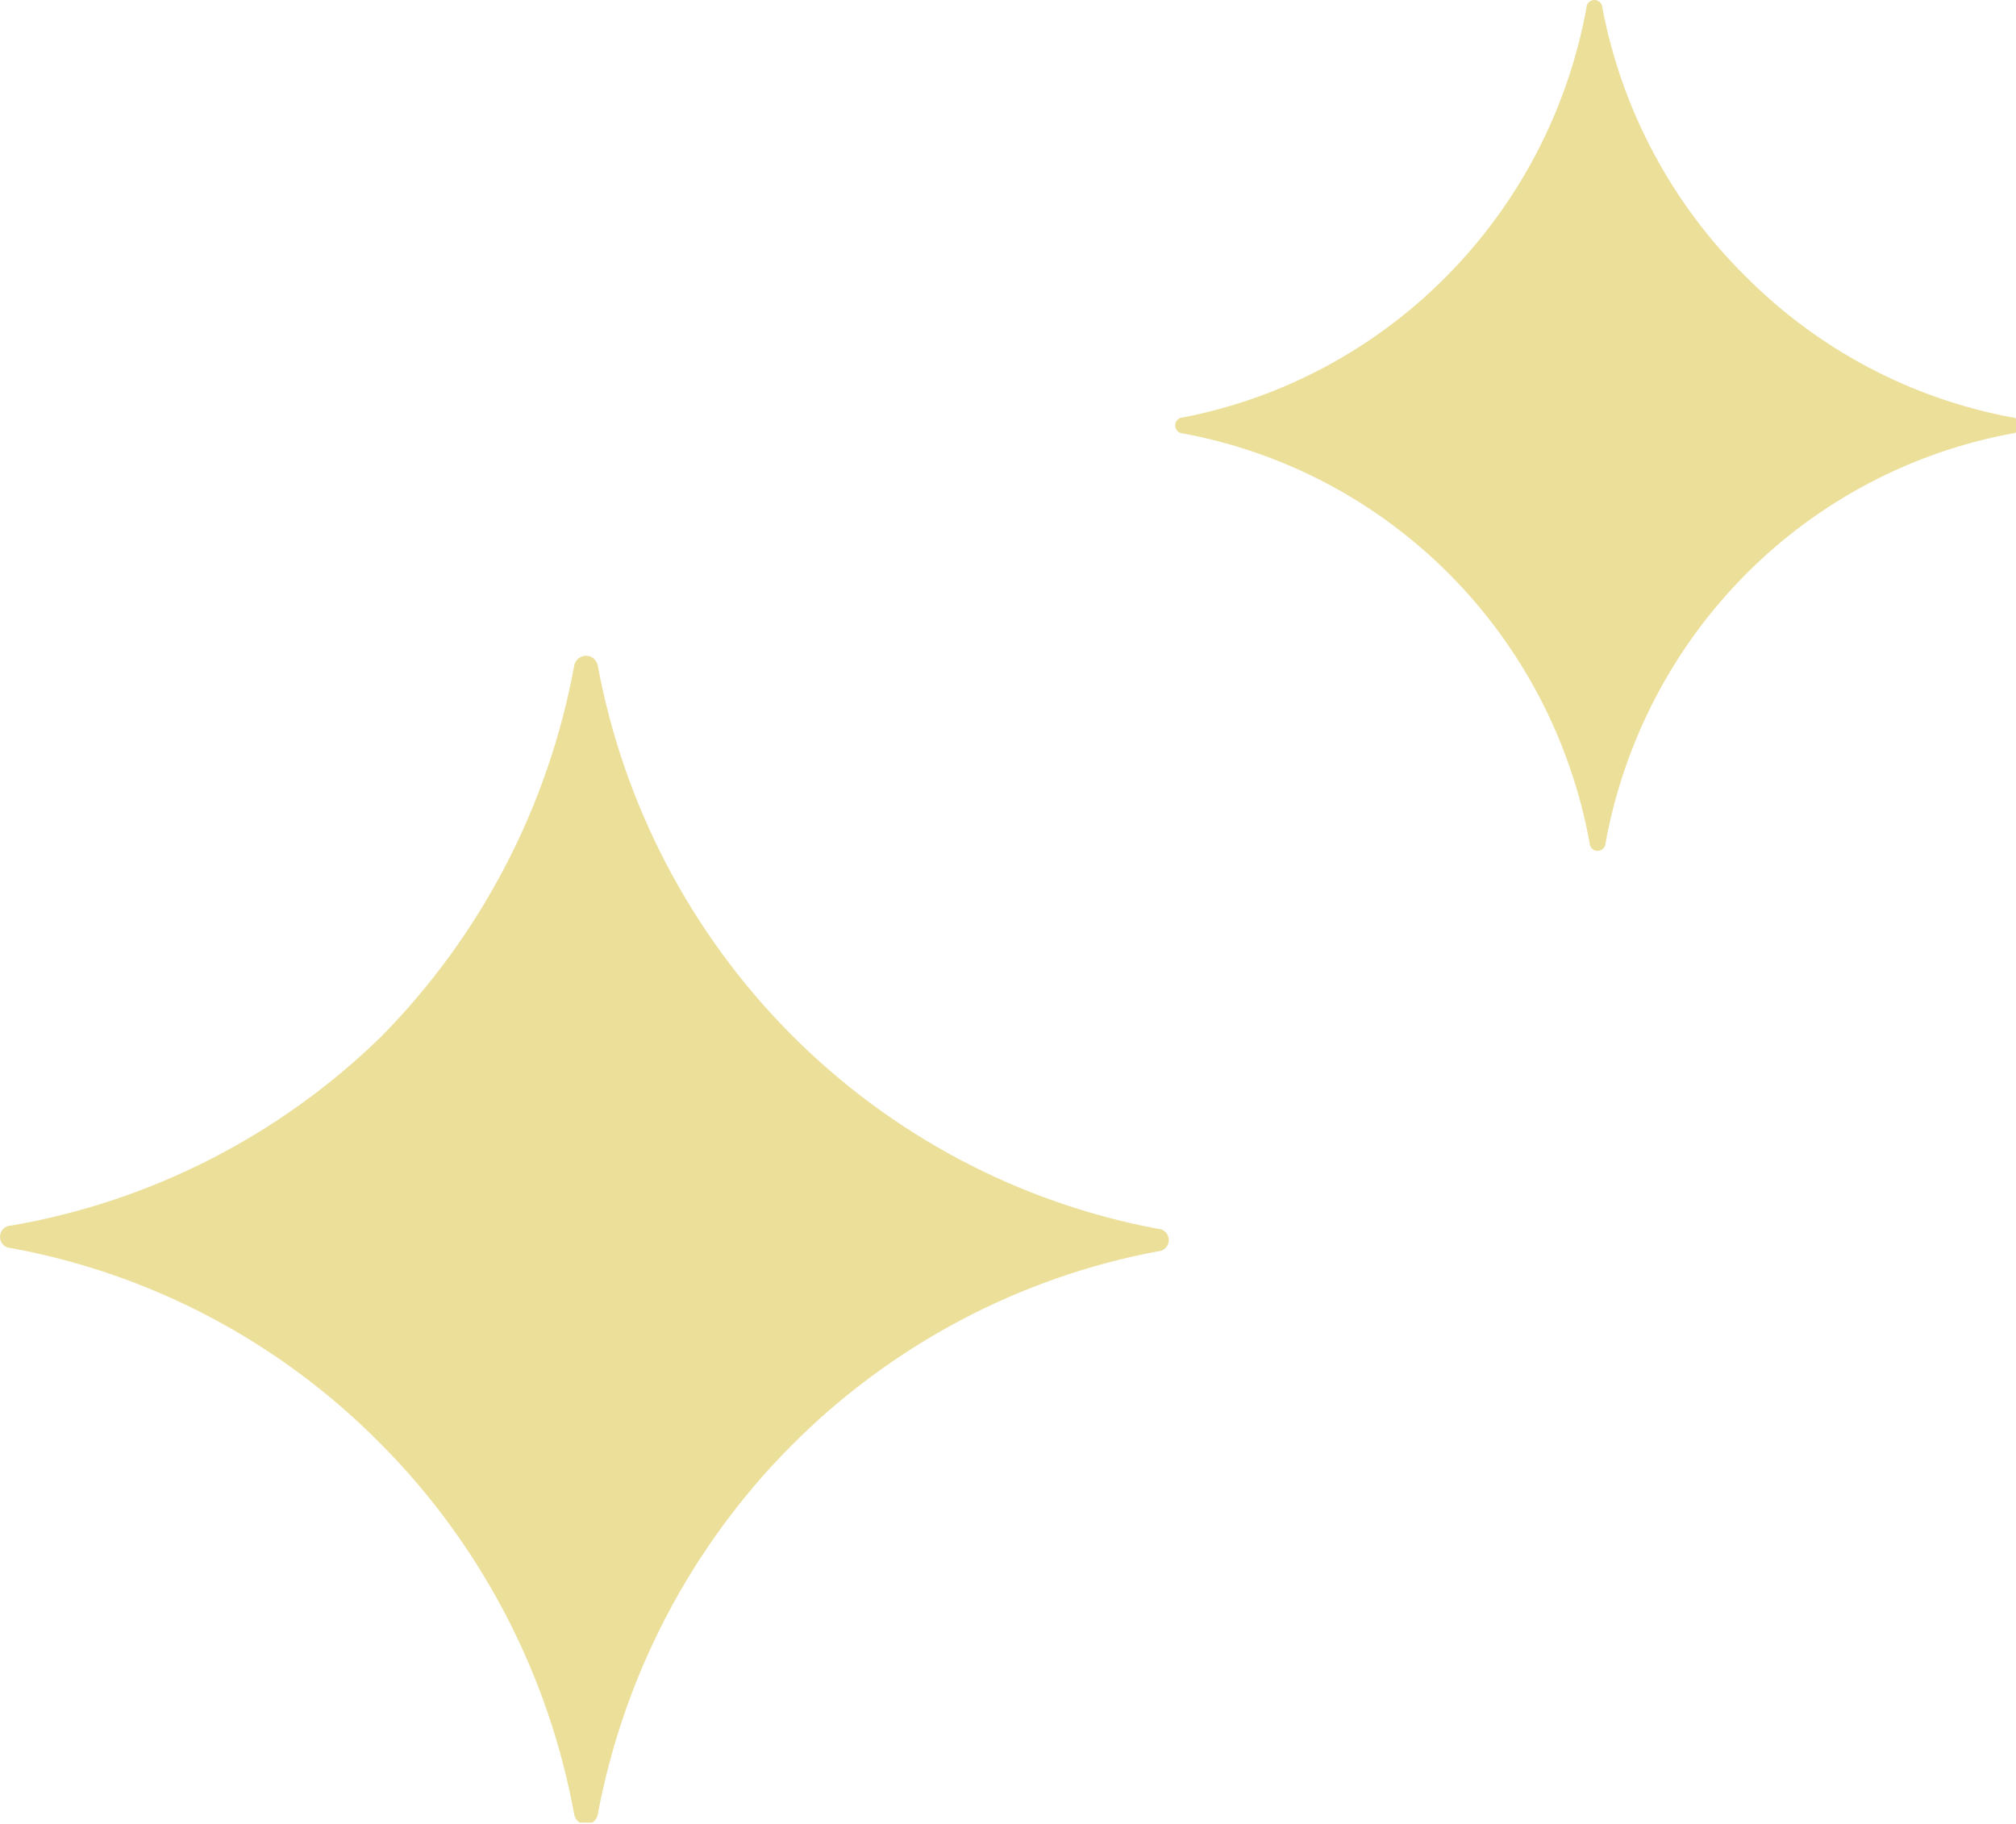
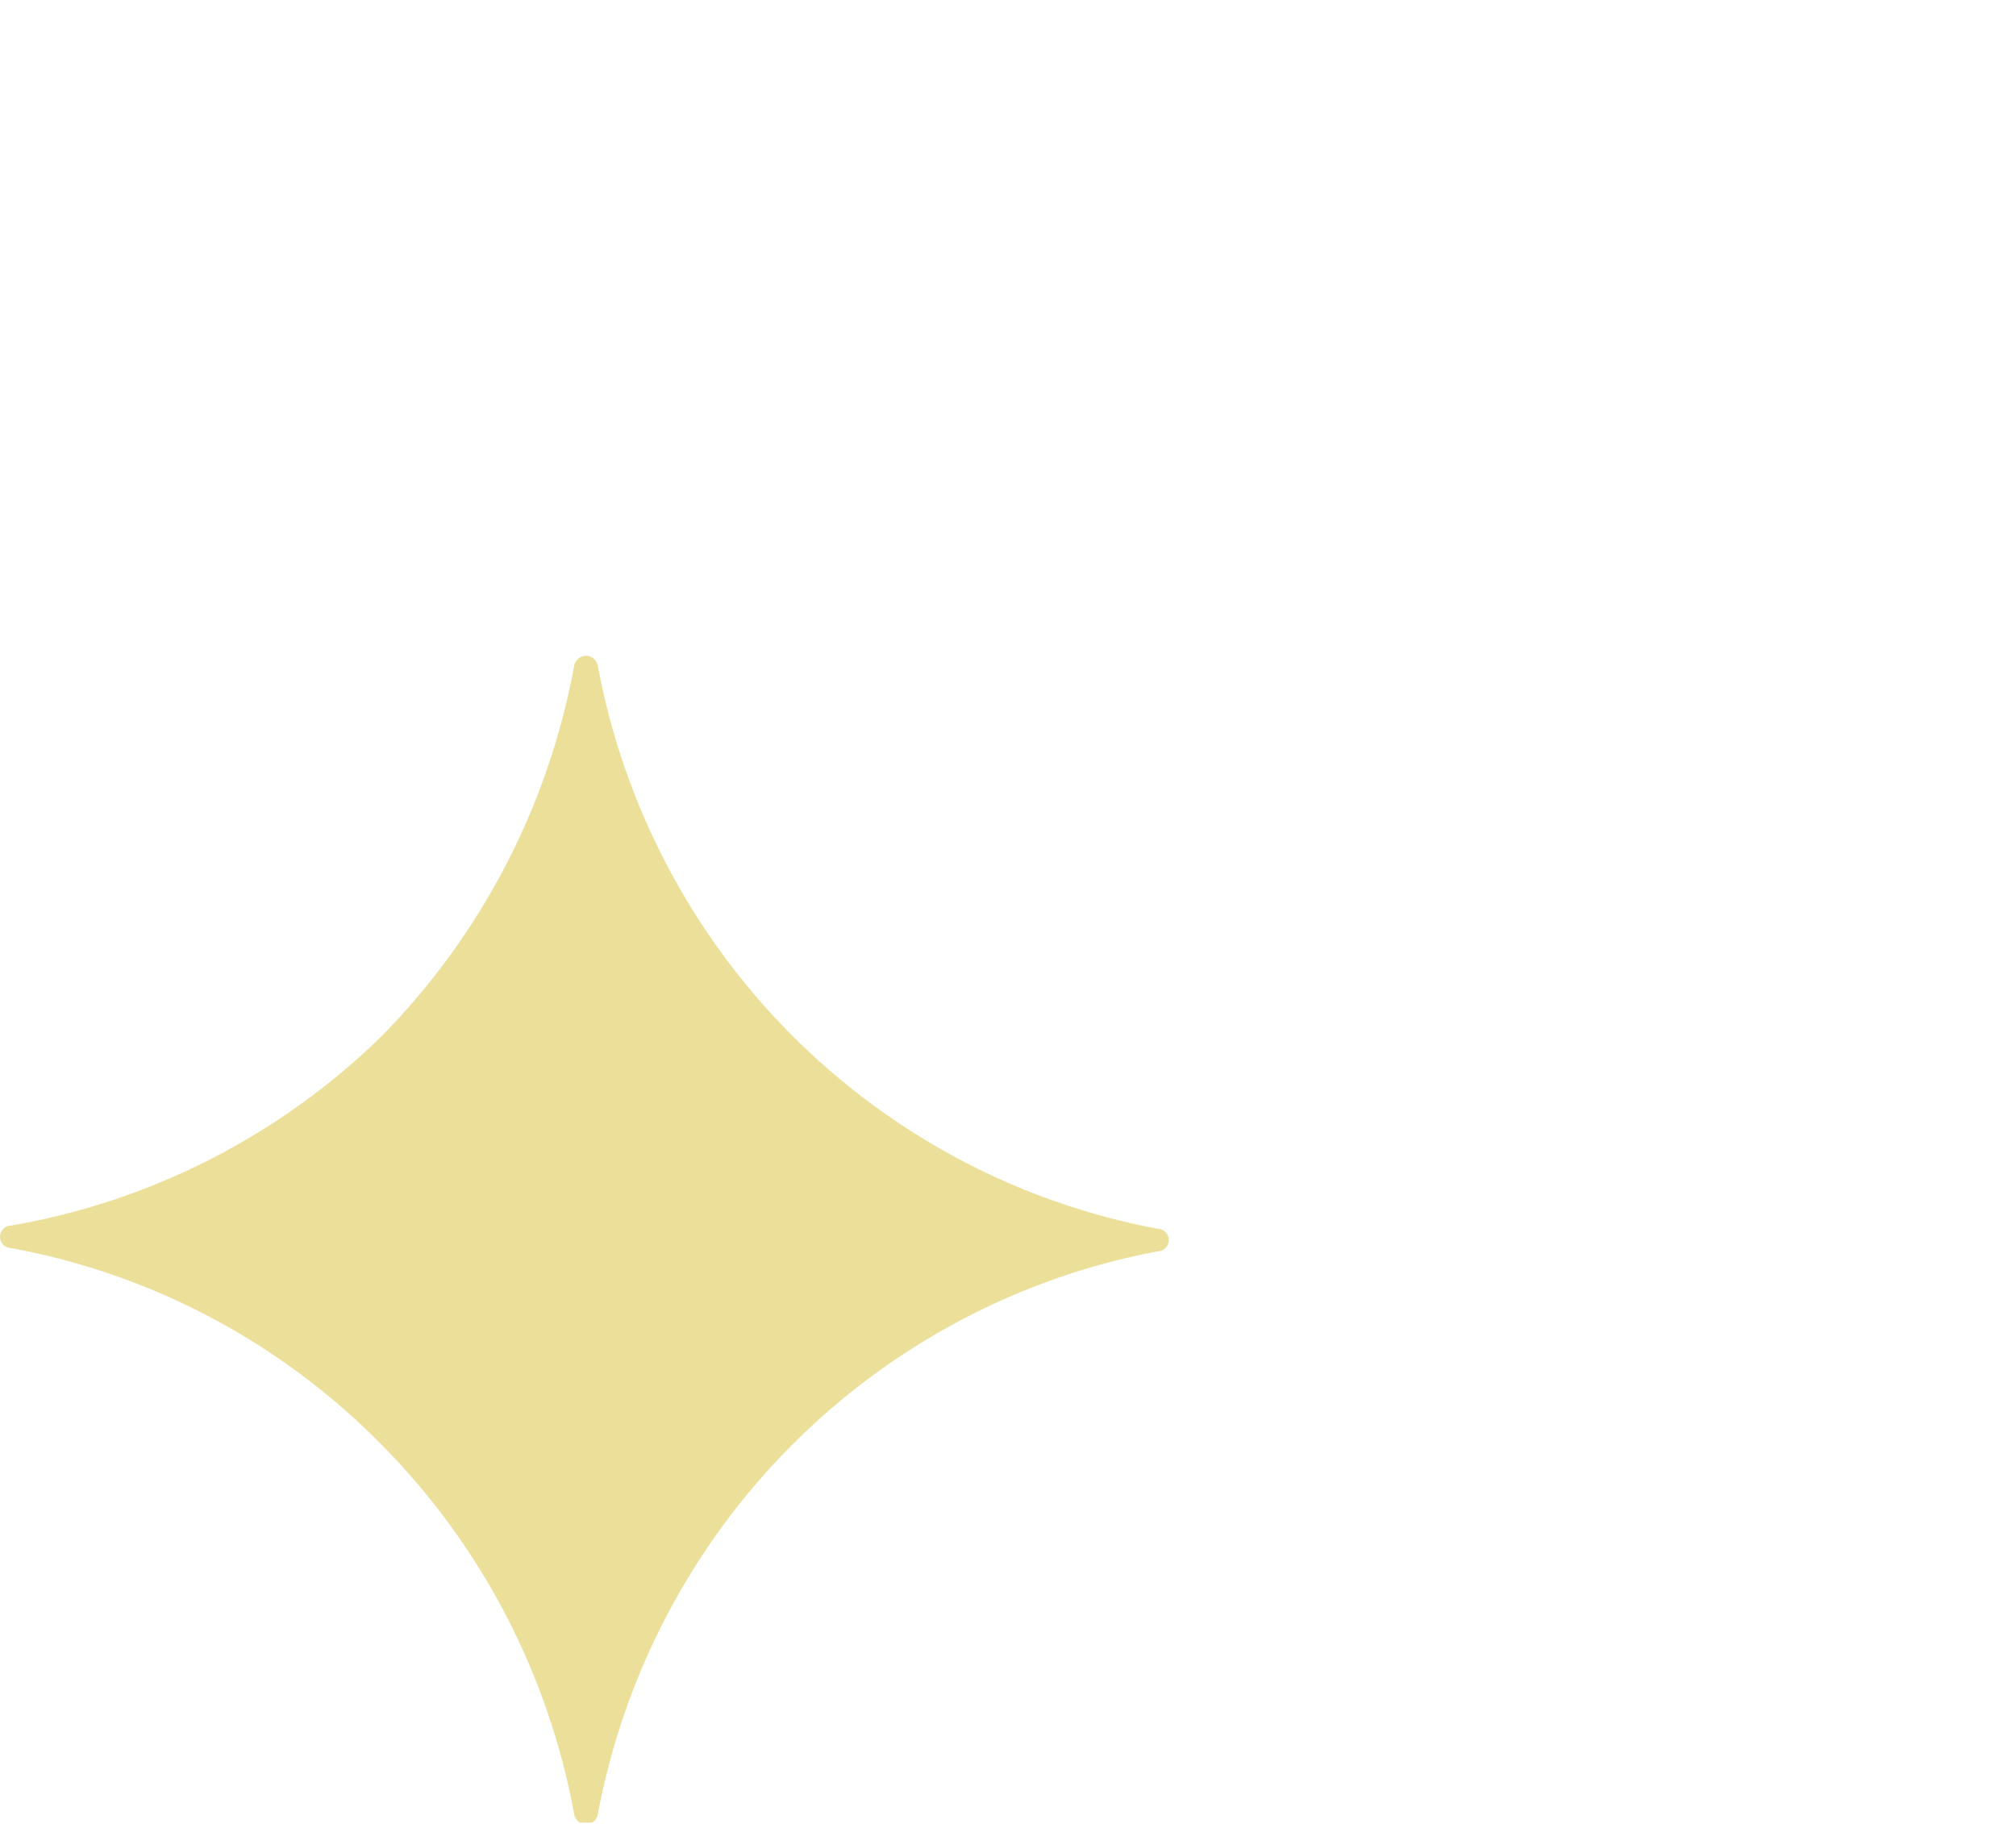
<svg xmlns="http://www.w3.org/2000/svg" width="84" height="76" viewBox="0 0 84 76" fill="none">
  <g id="Layer_1" clip-path="url(#clip0_521_942)">
    <g id="Group 146">
      <path id="Vector" d="M0.467 51.067C0.343 51.067 0.224 51.116 0.137 51.204C0.049 51.292 0 51.412 0 51.537C0 51.661 0.049 51.781 0.137 51.869C0.224 51.957 0.343 52.007 0.467 52.007C6.307 53.078 11.681 55.926 15.867 60.165C20.054 64.379 22.868 69.778 23.933 75.643C23.962 75.75 24.024 75.845 24.112 75.913C24.199 75.981 24.306 76.018 24.417 76.018C24.527 76.018 24.634 75.981 24.722 75.913C24.809 75.845 24.872 75.75 24.9 75.643C25.983 69.813 28.791 64.448 32.955 60.254C37.119 56.06 42.445 53.232 48.233 52.141C48.357 52.141 48.476 52.091 48.563 52.003C48.651 51.915 48.7 51.796 48.7 51.671C48.7 51.546 48.651 51.427 48.563 51.339C48.476 51.25 48.357 51.201 48.233 51.201C42.443 50.115 37.115 47.288 32.95 43.093C28.785 38.898 25.978 33.531 24.9 27.699C24.872 27.591 24.809 27.496 24.722 27.429C24.634 27.361 24.527 27.324 24.417 27.324C24.306 27.324 24.199 27.361 24.112 27.429C24.024 27.496 23.962 27.591 23.933 27.699C22.86 33.571 20.048 38.978 15.867 43.21C11.636 47.331 6.268 50.069 0.467 51.067Z" fill="#EBDF99" />
-       <path id="Vector_2" d="M49.3 17.392C49.212 17.392 49.127 17.427 49.064 17.49C49.002 17.553 48.967 17.638 48.967 17.727C48.967 17.816 49.002 17.902 49.064 17.965C49.127 18.028 49.212 18.063 49.3 18.063C53.506 18.843 57.378 20.891 60.402 23.937C63.426 26.983 65.459 30.882 66.233 35.119C66.233 35.208 66.269 35.293 66.331 35.356C66.394 35.419 66.478 35.455 66.567 35.455C66.655 35.455 66.74 35.419 66.802 35.356C66.865 35.293 66.9 35.208 66.9 35.119C67.674 30.882 69.708 26.983 72.732 23.937C75.756 20.891 79.627 18.843 83.833 18.063C83.922 18.063 84.007 18.028 84.069 17.965C84.132 17.902 84.167 17.816 84.167 17.727C84.167 17.638 84.132 17.553 84.069 17.49C84.007 17.427 83.922 17.392 83.833 17.392C79.628 16.609 75.758 14.56 72.733 11.516C69.662 8.487 67.58 4.587 66.767 0.336C66.767 0.247 66.732 0.161 66.669 0.098C66.606 0.035 66.522 0 66.433 0C66.345 0 66.26 0.035 66.198 0.098C66.135 0.161 66.1 0.247 66.1 0.336C65.323 4.571 63.289 8.47 60.267 11.516C57.278 14.537 53.457 16.584 49.3 17.392Z" fill="#EBDF99" />
    </g>
  </g>
  <defs>
    <clipPath id="clip0_521_942">
      <rect width="84" height="75.945" fill="white" />
    </clipPath>
  </defs>
</svg>